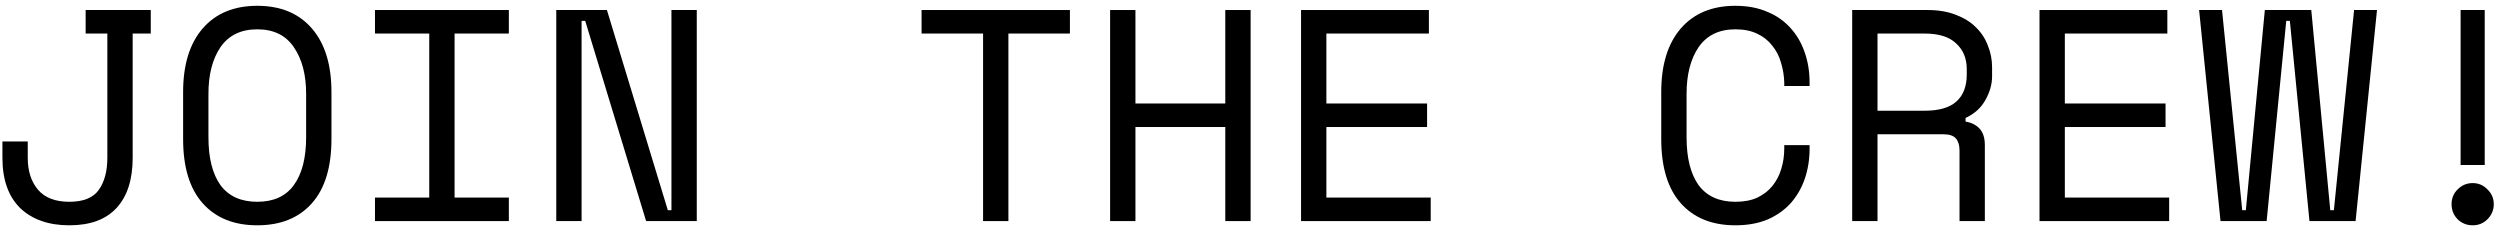
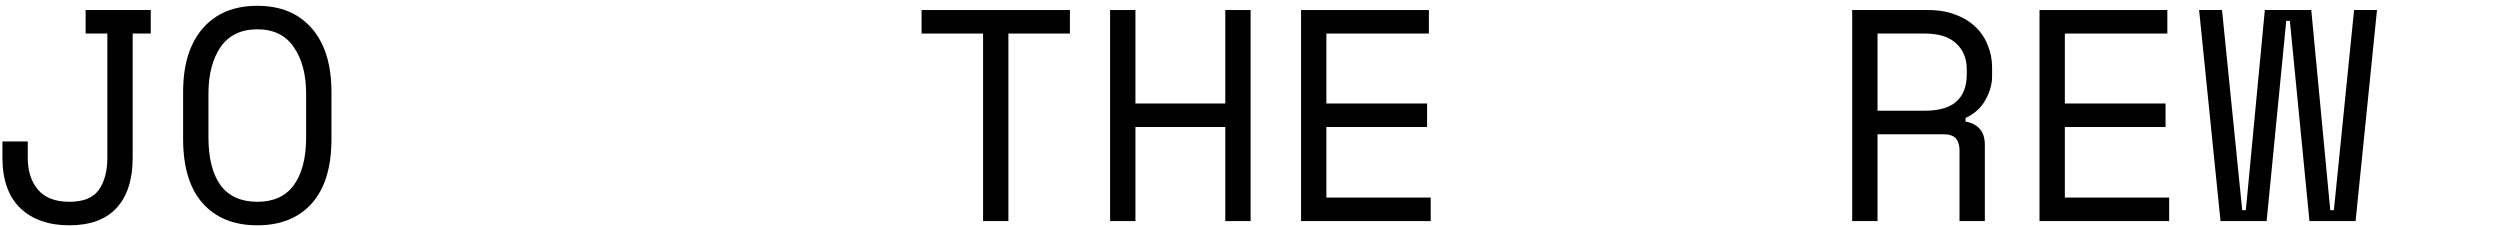
<svg xmlns="http://www.w3.org/2000/svg" width="199" height="18" viewBox="0 0 199 18" fill="none">
-   <path d="M195.144 16.254C195.144 15.79 195.304 15.398 195.624 15.078C195.96 14.742 196.36 14.574 196.824 14.574C197.288 14.574 197.68 14.742 198 15.078C198.336 15.398 198.504 15.79 198.504 16.254C198.504 16.718 198.336 17.118 198 17.454C197.68 17.774 197.288 17.934 196.824 17.934C196.36 17.934 195.96 17.774 195.624 17.454C195.304 17.118 195.144 16.718 195.144 16.254ZM197.784 0.798V13.134H195.864V0.798H197.784Z" fill="black" />
  <path d="M187.505 17.598H183.833L182.273 1.662H181.985L180.425 17.598H176.753L175.049 0.798H176.873L178.481 16.734H178.769L180.281 0.798H183.977L185.489 16.734H185.777L187.385 0.798H189.209L187.505 17.598Z" fill="black" />
  <path d="M162.345 0.798H172.521V2.67H164.361V8.238H172.377V10.11H164.361V15.726H172.665V17.598H162.345V0.798Z" fill="black" />
  <path d="M157.994 17.598H155.978V11.982C155.978 11.566 155.882 11.246 155.69 11.022C155.498 10.798 155.162 10.686 154.682 10.686H149.45V17.598H147.434V0.798H153.434C154.298 0.798 155.05 0.926 155.69 1.182C156.33 1.422 156.858 1.75 157.274 2.166C157.706 2.582 158.026 3.07 158.234 3.63C158.458 4.174 158.57 4.75 158.57 5.358V6.078C158.57 6.702 158.394 7.326 158.042 7.95C157.706 8.574 157.178 9.054 156.458 9.39V9.678C156.938 9.758 157.314 9.95 157.586 10.254C157.858 10.558 157.994 10.99 157.994 11.55V17.598ZM149.45 8.814H153.194C154.33 8.814 155.17 8.574 155.714 8.094C156.274 7.598 156.554 6.878 156.554 5.934V5.502C156.554 4.654 156.274 3.974 155.714 3.462C155.17 2.934 154.33 2.67 153.194 2.67H149.45V8.814Z" fill="black" />
-   <path d="M138.139 16.062C138.827 16.062 139.411 15.95 139.891 15.726C140.387 15.486 140.787 15.174 141.091 14.79C141.411 14.39 141.643 13.942 141.787 13.446C141.947 12.934 142.027 12.398 142.027 11.838V11.55H144.043V11.838C144.043 12.686 143.915 13.486 143.659 14.238C143.403 14.974 143.027 15.622 142.531 16.182C142.035 16.726 141.419 17.158 140.683 17.478C139.947 17.782 139.099 17.934 138.139 17.934C136.283 17.934 134.835 17.35 133.795 16.182C132.755 15.014 132.235 13.31 132.235 11.07V7.326C132.235 5.15 132.755 3.462 133.795 2.262C134.835 1.062 136.283 0.462 138.139 0.462C139.099 0.462 139.947 0.622 140.683 0.942C141.419 1.246 142.035 1.678 142.531 2.238C143.027 2.782 143.403 3.43 143.659 4.182C143.915 4.918 144.043 5.71 144.043 6.558V6.846H142.027V6.558C142.011 6.014 141.923 5.486 141.763 4.974C141.619 4.462 141.387 4.014 141.067 3.63C140.763 3.23 140.371 2.918 139.891 2.694C139.411 2.454 138.827 2.334 138.139 2.334C136.843 2.334 135.867 2.806 135.211 3.75C134.571 4.694 134.251 5.934 134.251 7.47V10.926C134.251 12.574 134.571 13.846 135.211 14.742C135.867 15.622 136.843 16.062 138.139 16.062Z" fill="black" />
  <path d="M103.564 0.798H113.74V2.67H105.58V8.238H113.596V10.11H105.58V15.726H113.884V17.598H103.564V0.798Z" fill="black" />
  <path d="M88.365 0.798H90.381V8.238H97.533V0.798H99.549V17.598H97.533V10.11H90.381V17.598H88.365V0.798Z" fill="black" />
  <path d="M73.357 0.798H85.165V2.67H80.269V17.598H78.253V2.67H73.357V0.798Z" fill="black" />
-   <path d="M53.159 16.734H53.447V0.798H55.463V17.598H51.431L46.583 1.662H46.295V17.598H44.279V0.798H48.311L53.159 16.734Z" fill="black" />
-   <path d="M29.848 0.798H40.504V2.67H36.184V15.726H40.504V17.598H29.848V15.726H34.168V2.67H29.848V0.798Z" fill="black" />
  <path d="M14.576 7.326C14.576 5.15 15.096 3.462 16.136 2.262C17.176 1.062 18.624 0.462 20.48 0.462C22.336 0.462 23.784 1.062 24.824 2.262C25.864 3.462 26.384 5.15 26.384 7.326V11.07C26.384 13.31 25.864 15.014 24.824 16.182C23.784 17.35 22.336 17.934 20.48 17.934C18.624 17.934 17.176 17.35 16.136 16.182C15.096 15.014 14.576 13.31 14.576 11.07V7.326ZM20.48 16.062C21.776 16.062 22.744 15.622 23.384 14.742C24.04 13.846 24.368 12.574 24.368 10.926V7.47C24.368 5.934 24.04 4.694 23.384 3.75C22.744 2.806 21.776 2.334 20.48 2.334C19.184 2.334 18.208 2.806 17.552 3.75C16.912 4.694 16.592 5.934 16.592 7.47V10.926C16.592 12.574 16.912 13.846 17.552 14.742C18.208 15.622 19.184 16.062 20.48 16.062Z" fill="black" />
  <path d="M10.561 12.558C10.561 14.302 10.129 15.638 9.265 16.566C8.417 17.478 7.169 17.934 5.521 17.934C3.873 17.934 2.569 17.478 1.609 16.566C0.665 15.638 0.193 14.302 0.193 12.558V11.262H2.209V12.558C2.209 13.614 2.481 14.462 3.025 15.102C3.569 15.742 4.401 16.062 5.521 16.062C6.641 16.062 7.425 15.742 7.873 15.102C8.321 14.462 8.545 13.614 8.545 12.558V2.67H6.817V0.798H12.001V2.67H10.561V12.558Z" fill="black" />
</svg>